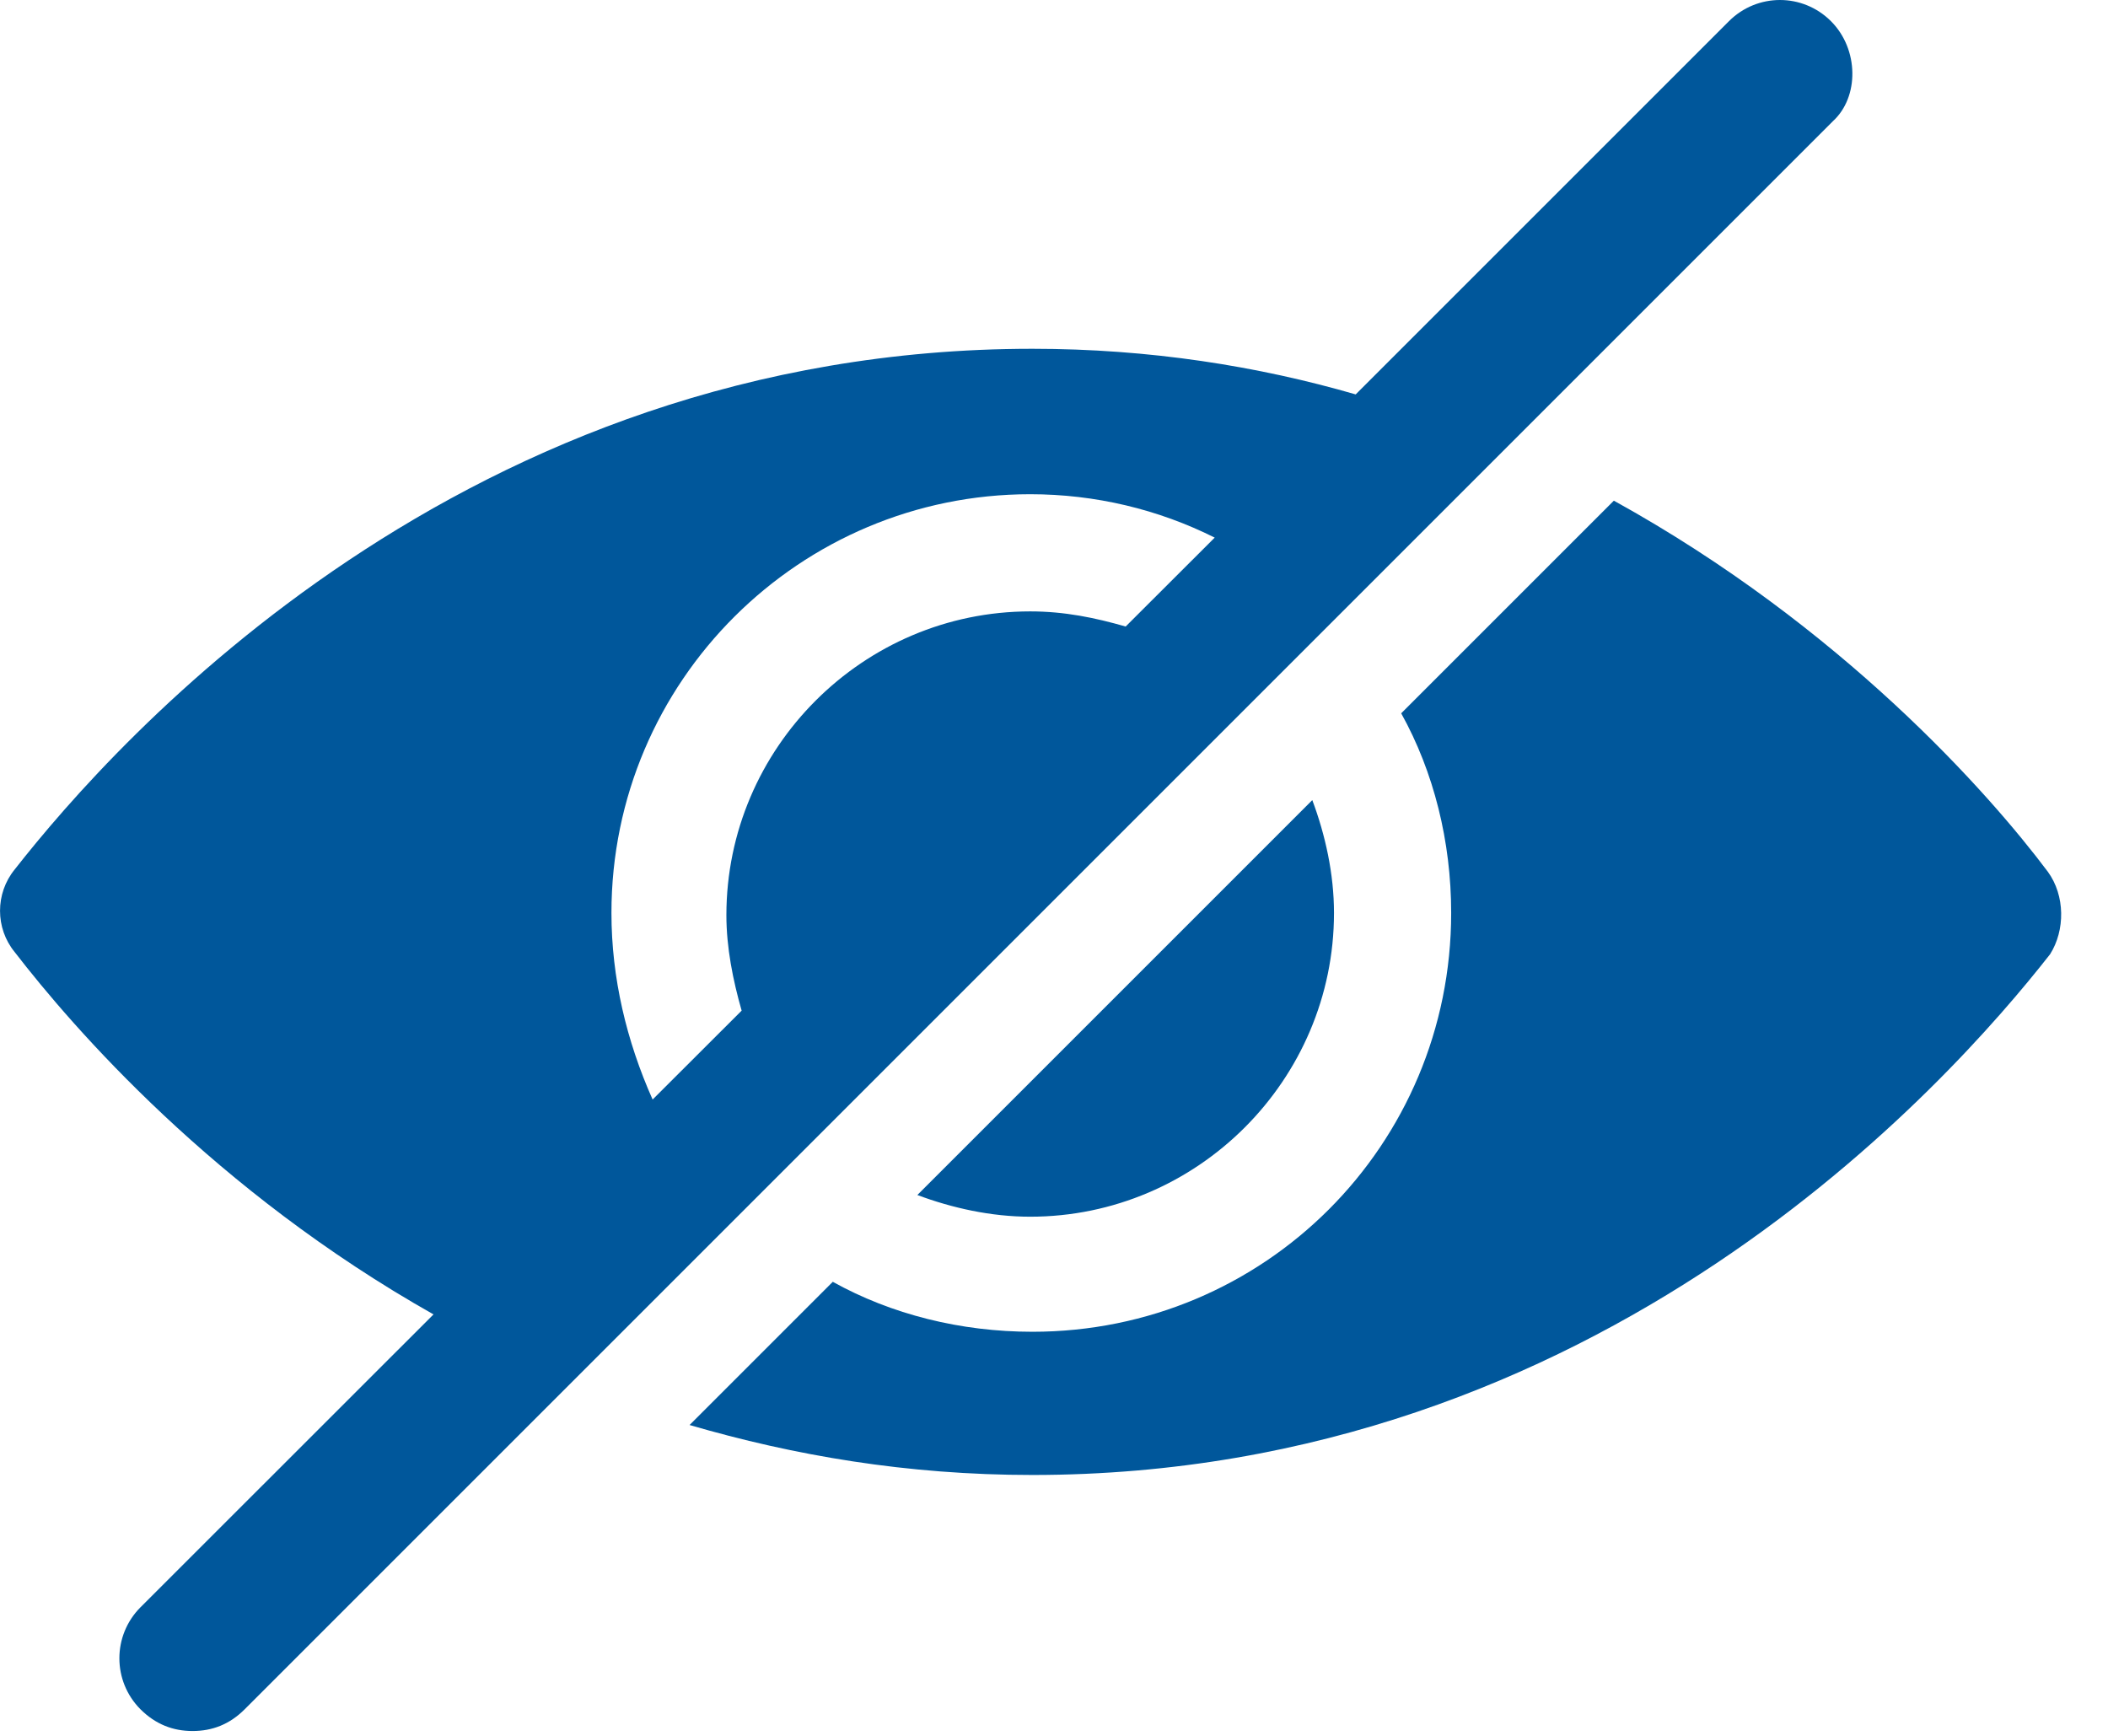
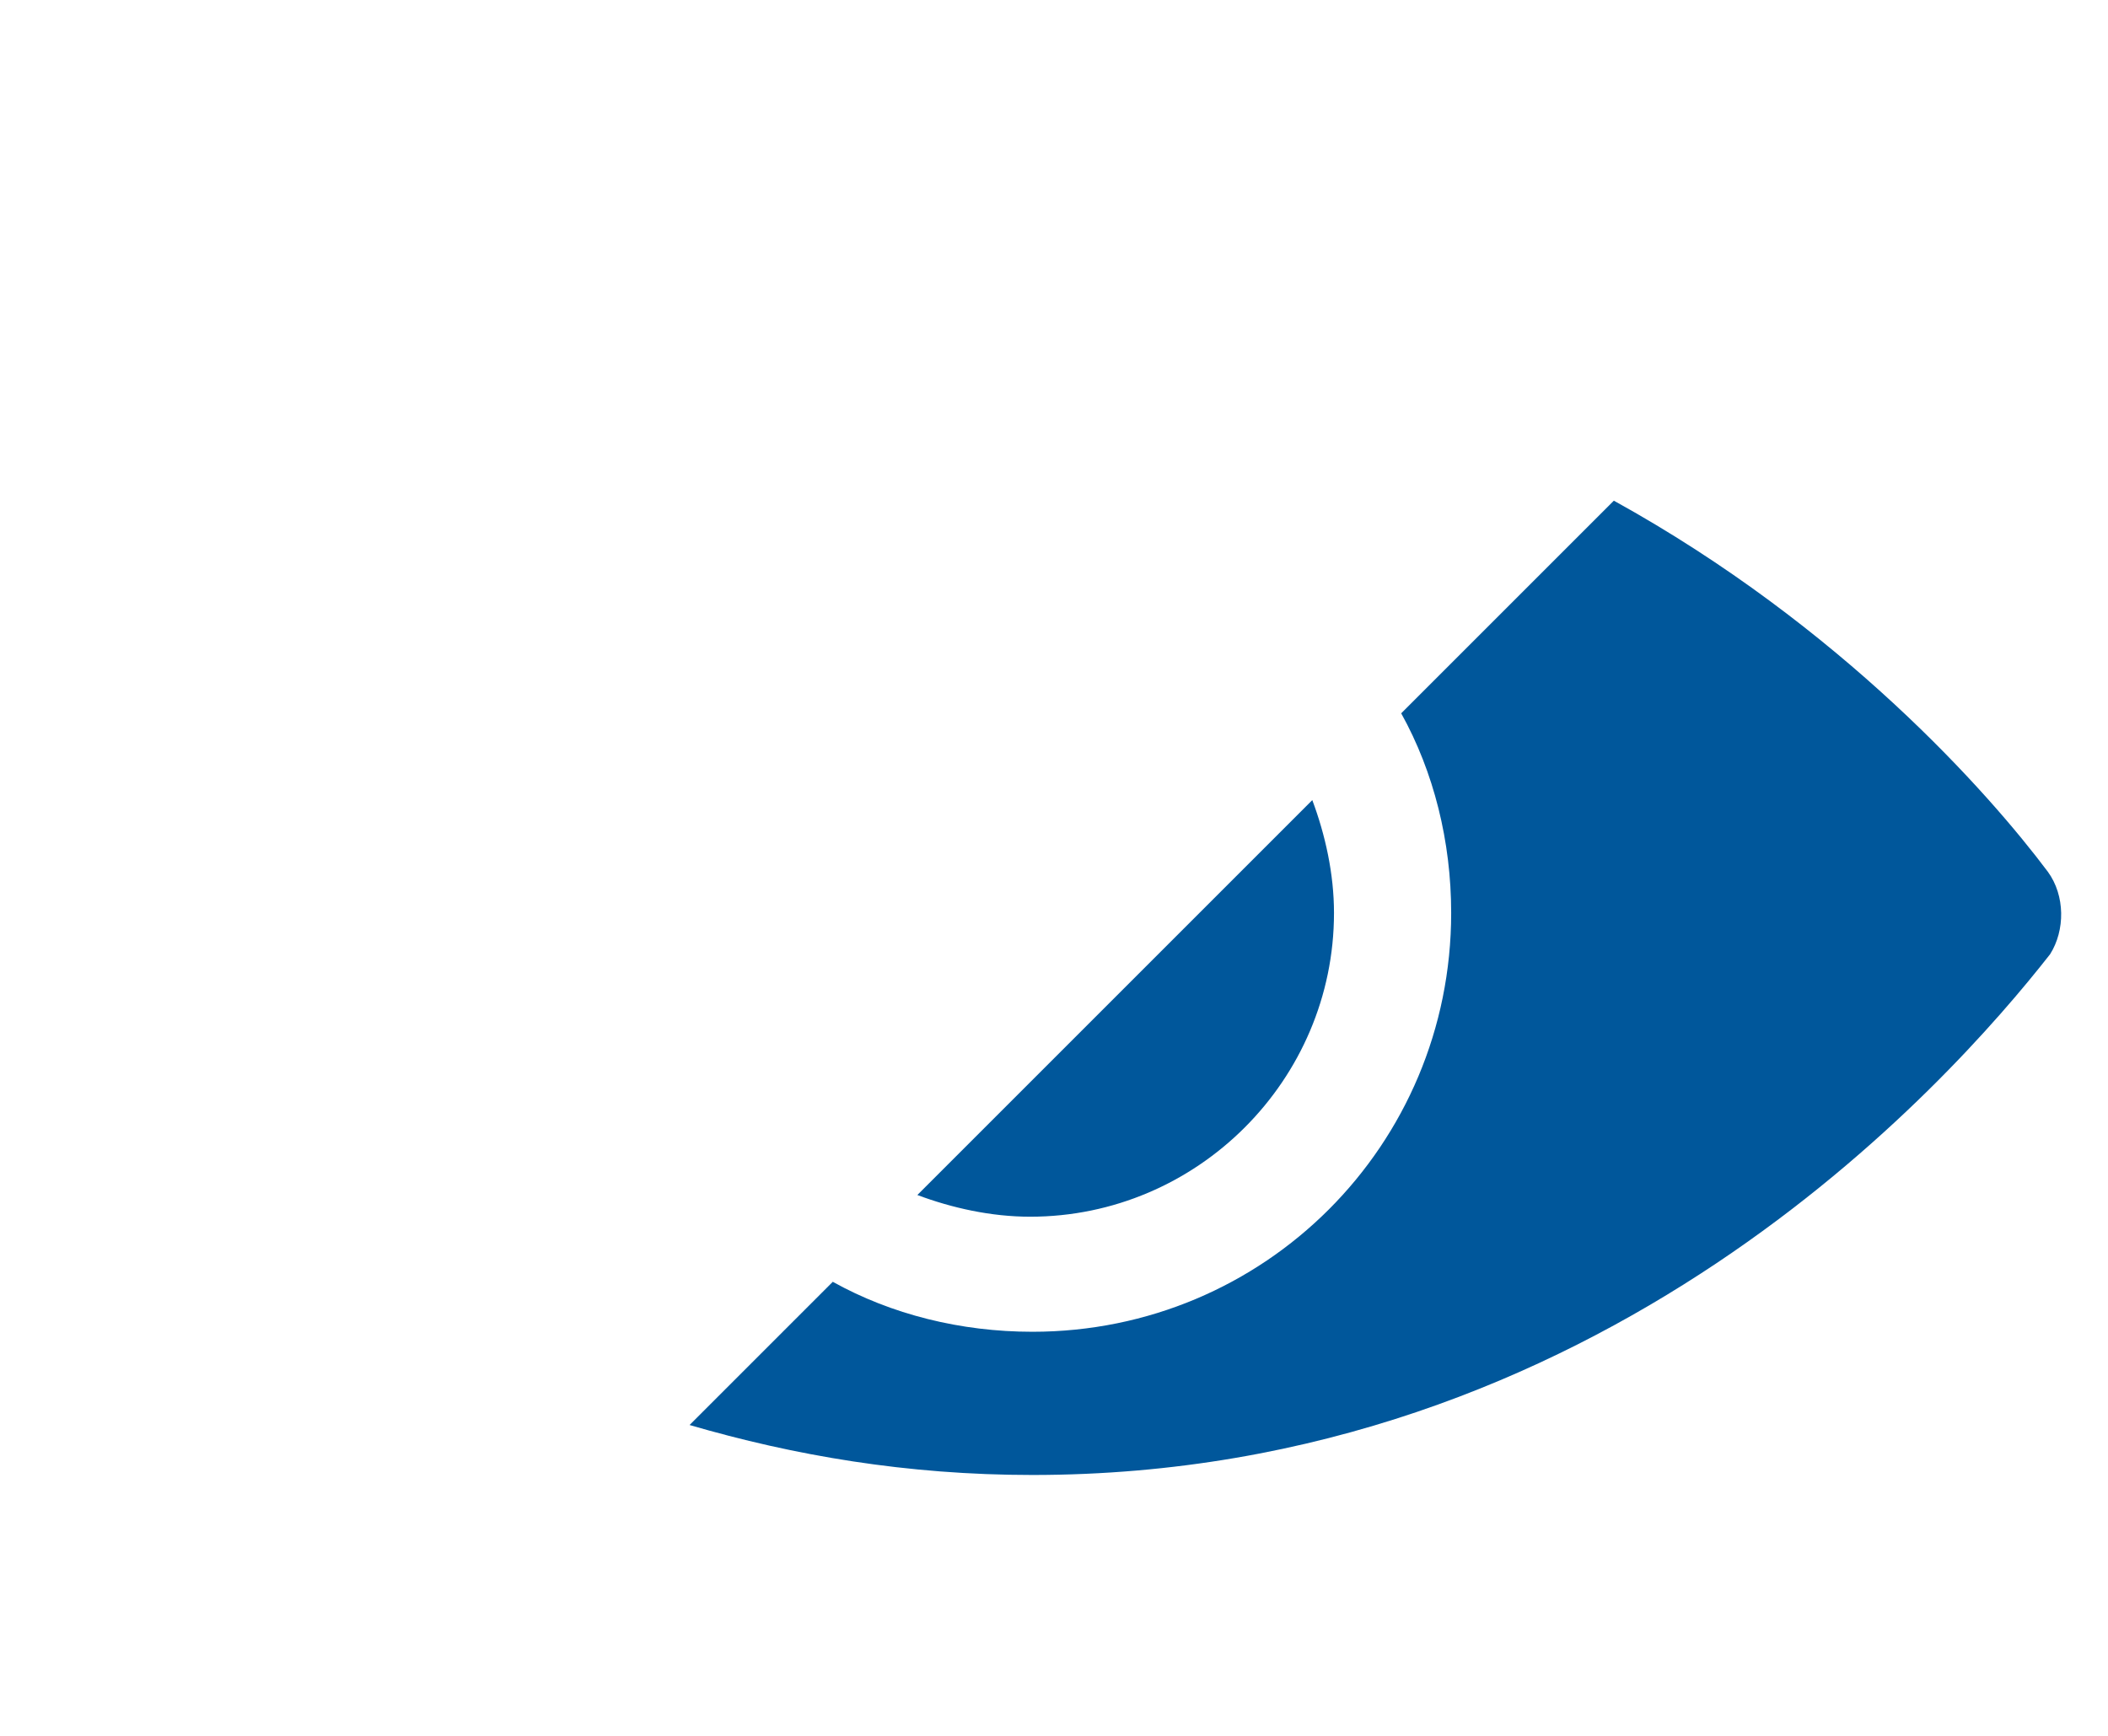
<svg xmlns="http://www.w3.org/2000/svg" width="17" height="14" viewBox="0 0 17 14" fill="none">
  <path d="M16.515 7.031C16.043 6.401 14.853 5.053 13.015 4.038L11.3 5.753C11.563 6.226 11.703 6.786 11.703 7.363C11.703 9.236 10.198 10.741 8.326 10.741C7.748 10.741 7.188 10.601 6.716 10.338L5.561 11.493C6.401 11.738 7.311 11.896 8.326 11.896C12.911 11.896 15.71 8.746 16.533 7.696C16.655 7.503 16.655 7.223 16.515 7.031Z" fill="#00579B" />
  <path d="M8.308 9.813C9.655 9.813 10.758 8.711 10.758 7.363C10.758 7.048 10.688 6.733 10.583 6.453L7.398 9.638C7.678 9.743 7.993 9.813 8.308 9.813Z" fill="#00579B" />
-   <path fill-rule="evenodd" clip-rule="evenodd" d="M13.943 0.171C14.171 -0.057 14.538 -0.057 14.766 0.171C14.993 0.398 14.993 0.783 14.783 0.976L1.973 13.786C1.851 13.908 1.711 13.961 1.553 13.961C1.396 13.961 1.256 13.908 1.133 13.786C0.906 13.558 0.906 13.191 1.133 12.963L3.496 10.601C1.728 9.603 0.591 8.291 0.118 7.678C-0.039 7.486 -0.039 7.206 0.118 7.013C0.941 5.963 3.741 2.813 8.326 2.813C9.271 2.813 10.146 2.953 10.933 3.181L13.943 0.171ZM8.308 3.986C6.453 3.986 4.931 5.491 4.931 7.363C4.931 7.888 5.053 8.396 5.263 8.868L5.981 8.151C5.911 7.906 5.858 7.643 5.858 7.381C5.858 6.033 6.961 4.931 8.308 4.931C8.588 4.931 8.833 4.983 9.078 5.053L9.796 4.336C9.341 4.108 8.833 3.986 8.308 3.986Z" fill="#00579B" />
</svg>